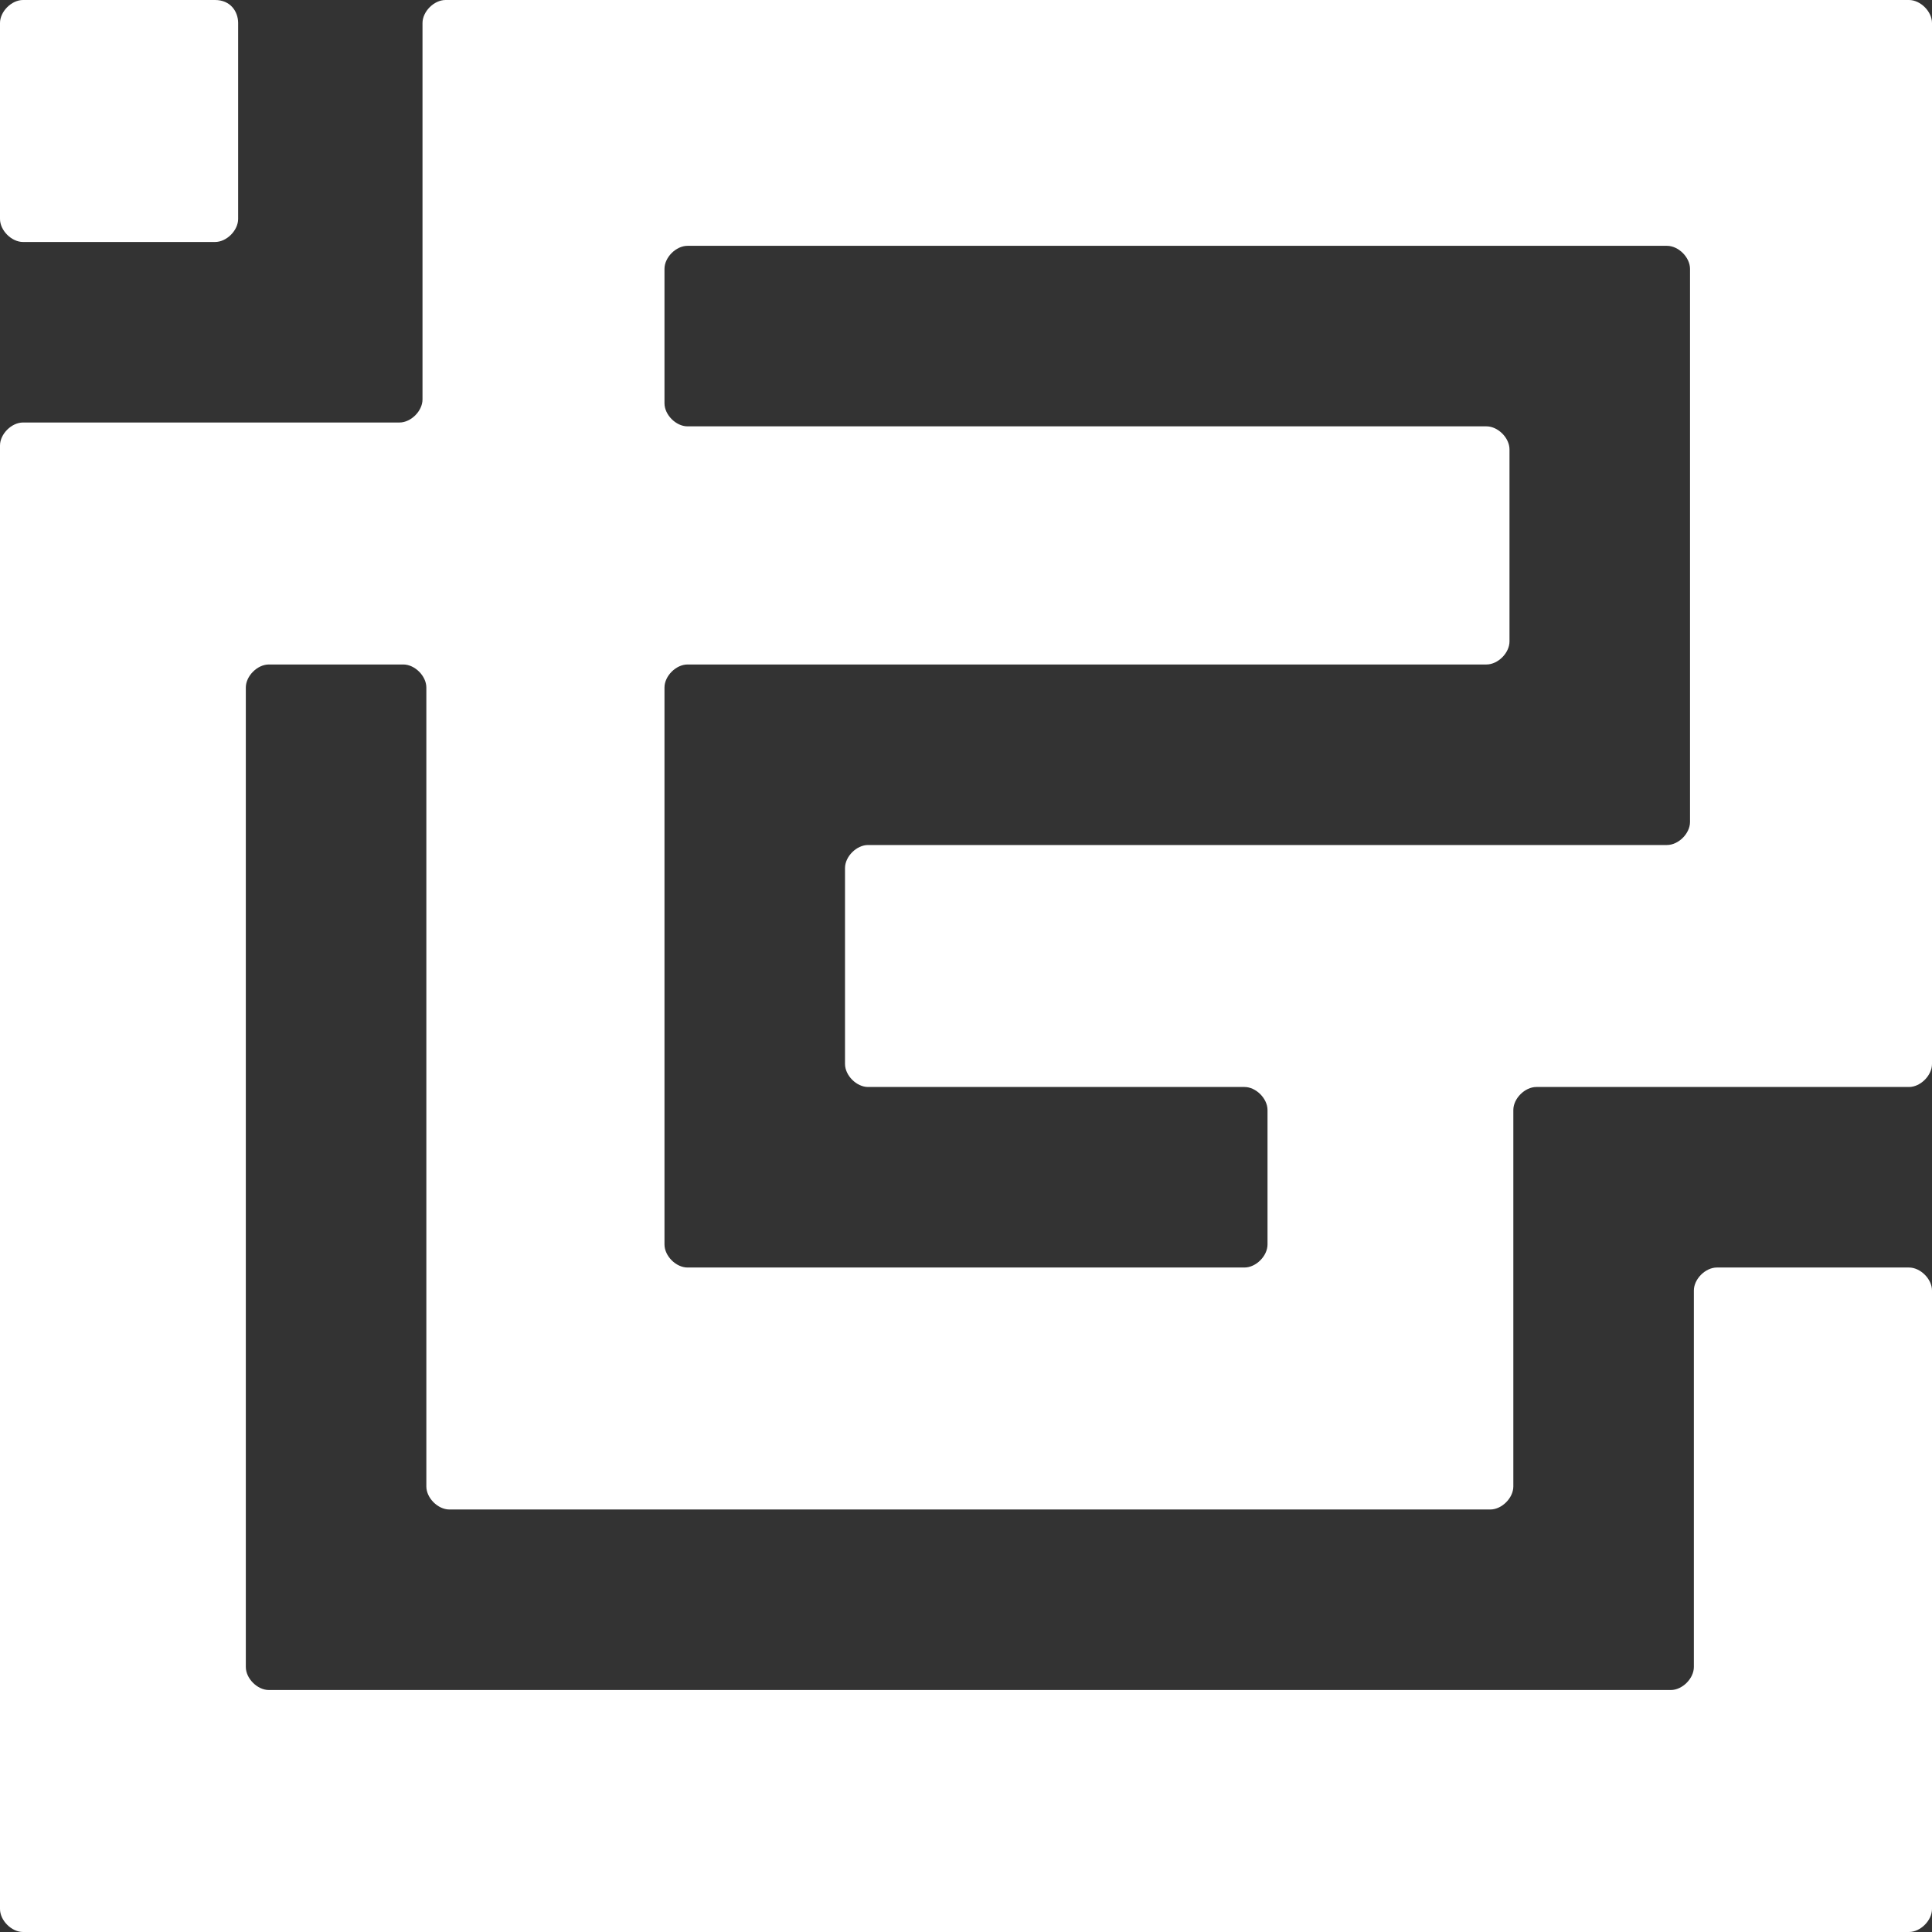
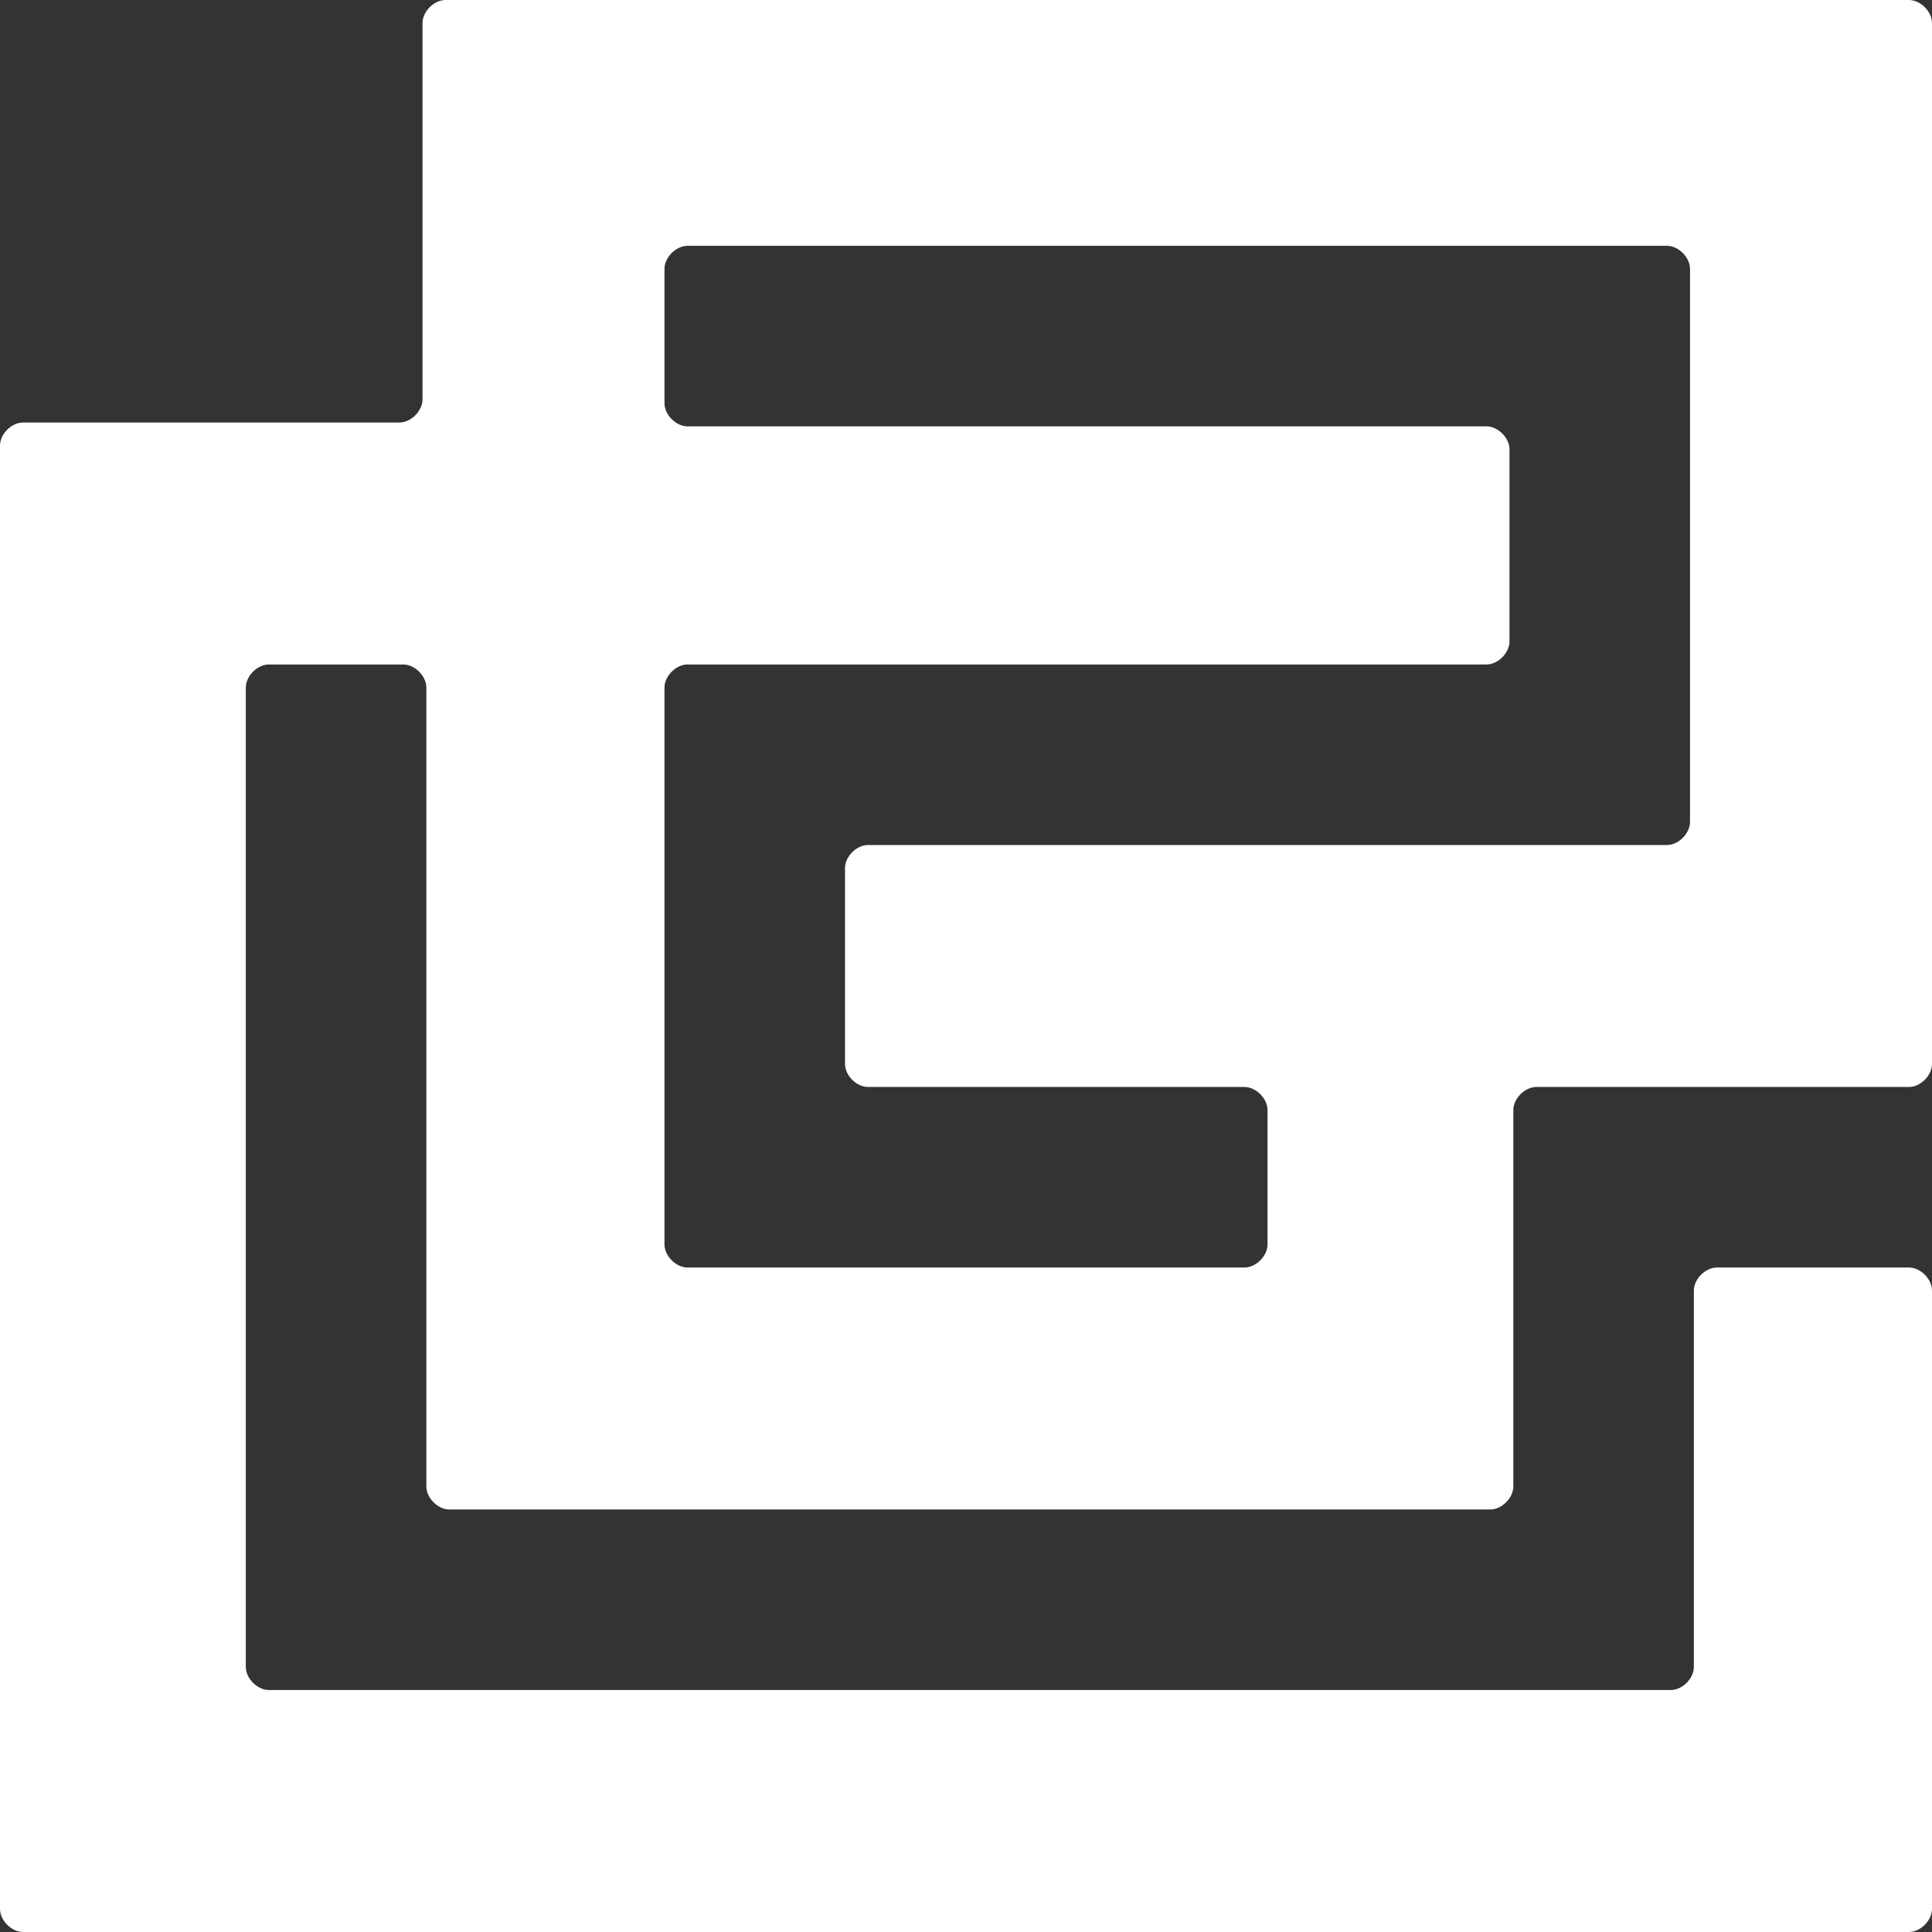
<svg xmlns="http://www.w3.org/2000/svg" version="1.1" id="Calque_1" x="0px" y="0px" viewBox="0 0 50.3 50.3" style="enable-background:new 0 0 50.3 50.3;" xml:space="preserve">
  <rect x="0" y="0" width="50.3" height="50.3" fill="#333333" stroke="none" />
  <style type="text/css"> .st0{fill:#FFFFFF;} </style>
  <g id="Groupe_5">
    <g id="Groupe_4">
-       <path id="Tracé_43" class="st0" d="M49.7,28.3c0.3,0,0.6-0.3,0.6-0.6V0.6C50.3,0.3,50,0,49.7,0H11.6C11.3,0,11,0.3,11,0.6v9.8 c0,0.3-0.3,0.6-0.6,0.6H0.6C0.3,11,0,11.3,0,11.6v38.1c0,0.3,0.3,0.6,0.6,0.6h49.1c0.3,0,0.6-0.3,0.6-0.6V33.6 c0-0.3-0.3-0.6-0.6-0.6h-5c-0.3,0-0.6,0.3-0.6,0.6v9.8c0,0.3-0.3,0.6-0.6,0.6H7c-0.3,0-0.6-0.3-0.6-0.6V17.9 c0-0.3,0.3-0.6,0.6-0.6h3.5c0.3,0,0.6,0.3,0.6,0.6v20.8c0,0.3,0.3,0.6,0.6,0.6h27.1c0.3,0,0.6-0.3,0.6-0.6v-9.8 c0-0.3,0.3-0.6,0.6-0.6H49.7L49.7,28.3z M44,21.4c0,0.3-0.3,0.6-0.6,0.6H22.6c-0.3,0-0.6,0.3-0.6,0.6v5.1c0,0.3,0.3,0.6,0.6,0.6 h9.8c0.3,0,0.6,0.3,0.6,0.6v3.5c0,0.3-0.3,0.6-0.6,0.6H17.9c-0.3,0-0.6-0.3-0.6-0.6V17.9c0-0.3,0.3-0.6,0.6-0.6h20.8 c0.3,0,0.6-0.3,0.6-0.6v-5c0-0.3-0.3-0.6-0.6-0.6H17.9c-0.3,0-0.6-0.3-0.6-0.6V7c0-0.3,0.3-0.6,0.6-0.6h25.5C43.7,6.4,44,6.7,44,7 V21.4z" />
-       <path id="Tracé_44" class="st0" d="M5.6,0h-5C0.3,0,0,0.3,0,0.6v5.1C0,6,0.3,6.3,0.6,6.3h5c0.3,0,0.6-0.3,0.6-0.6V0.6 C6.2,0.3,6,0,5.6,0C5.6,0,5.6,0,5.6,0z" />
+       <path id="Tracé_43" class="st0" d="M49.7,28.3c0.3,0,0.6-0.3,0.6-0.6V0.6C50.3,0.3,50,0,49.7,0H11.6C11.3,0,11,0.3,11,0.6v9.8 c0,0.3-0.3,0.6-0.6,0.6H0.6C0.3,11,0,11.3,0,11.6v38.1c0,0.3,0.3,0.6,0.6,0.6h49.1c0.3,0,0.6-0.3,0.6-0.6V33.6 c0-0.3-0.3-0.6-0.6-0.6h-5c-0.3,0-0.6,0.3-0.6,0.6v9.8c0,0.3-0.3,0.6-0.6,0.6H7c-0.3,0-0.6-0.3-0.6-0.6V17.9 c0-0.3,0.3-0.6,0.6-0.6h3.5c0.3,0,0.6,0.3,0.6,0.6v20.8c0,0.3,0.3,0.6,0.6,0.6h27.1c0.3,0,0.6-0.3,0.6-0.6v-9.8 c0-0.3,0.3-0.6,0.6-0.6H49.7L49.7,28.3M44,21.4c0,0.3-0.3,0.6-0.6,0.6H22.6c-0.3,0-0.6,0.3-0.6,0.6v5.1c0,0.3,0.3,0.6,0.6,0.6 h9.8c0.3,0,0.6,0.3,0.6,0.6v3.5c0,0.3-0.3,0.6-0.6,0.6H17.9c-0.3,0-0.6-0.3-0.6-0.6V17.9c0-0.3,0.3-0.6,0.6-0.6h20.8 c0.3,0,0.6-0.3,0.6-0.6v-5c0-0.3-0.3-0.6-0.6-0.6H17.9c-0.3,0-0.6-0.3-0.6-0.6V7c0-0.3,0.3-0.6,0.6-0.6h25.5C43.7,6.4,44,6.7,44,7 V21.4z" />
    </g>
  </g>
</svg>